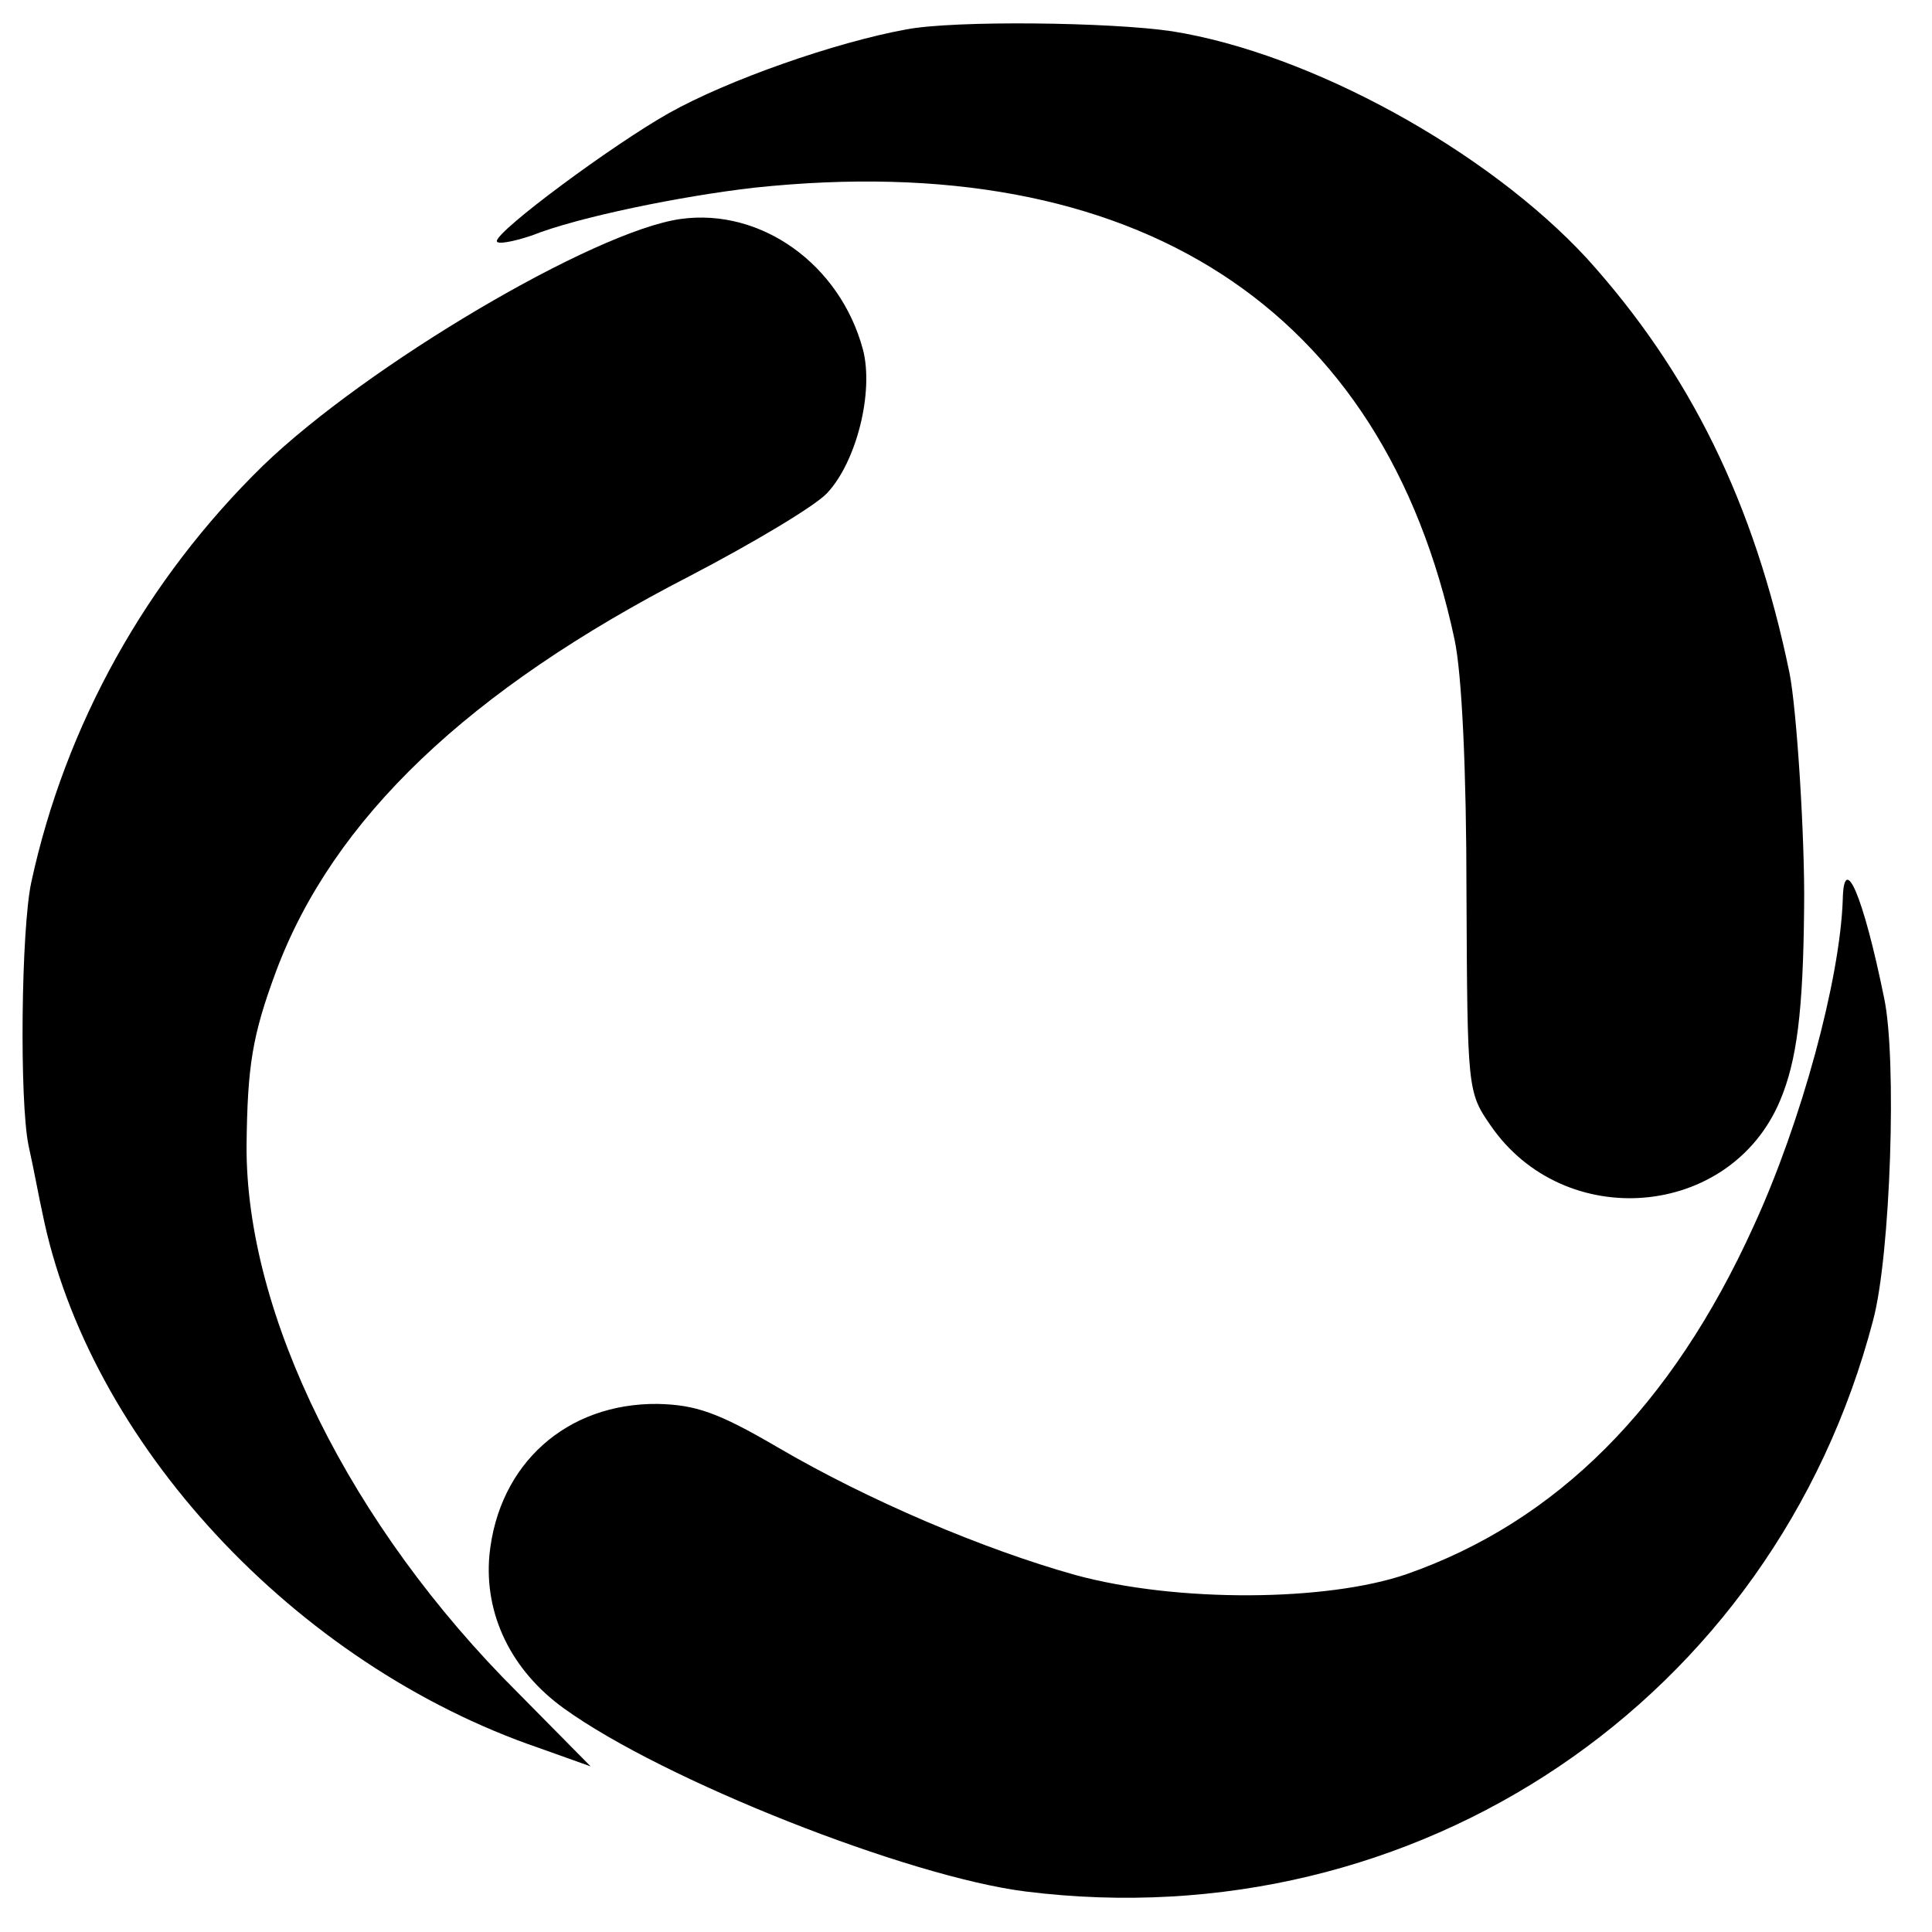
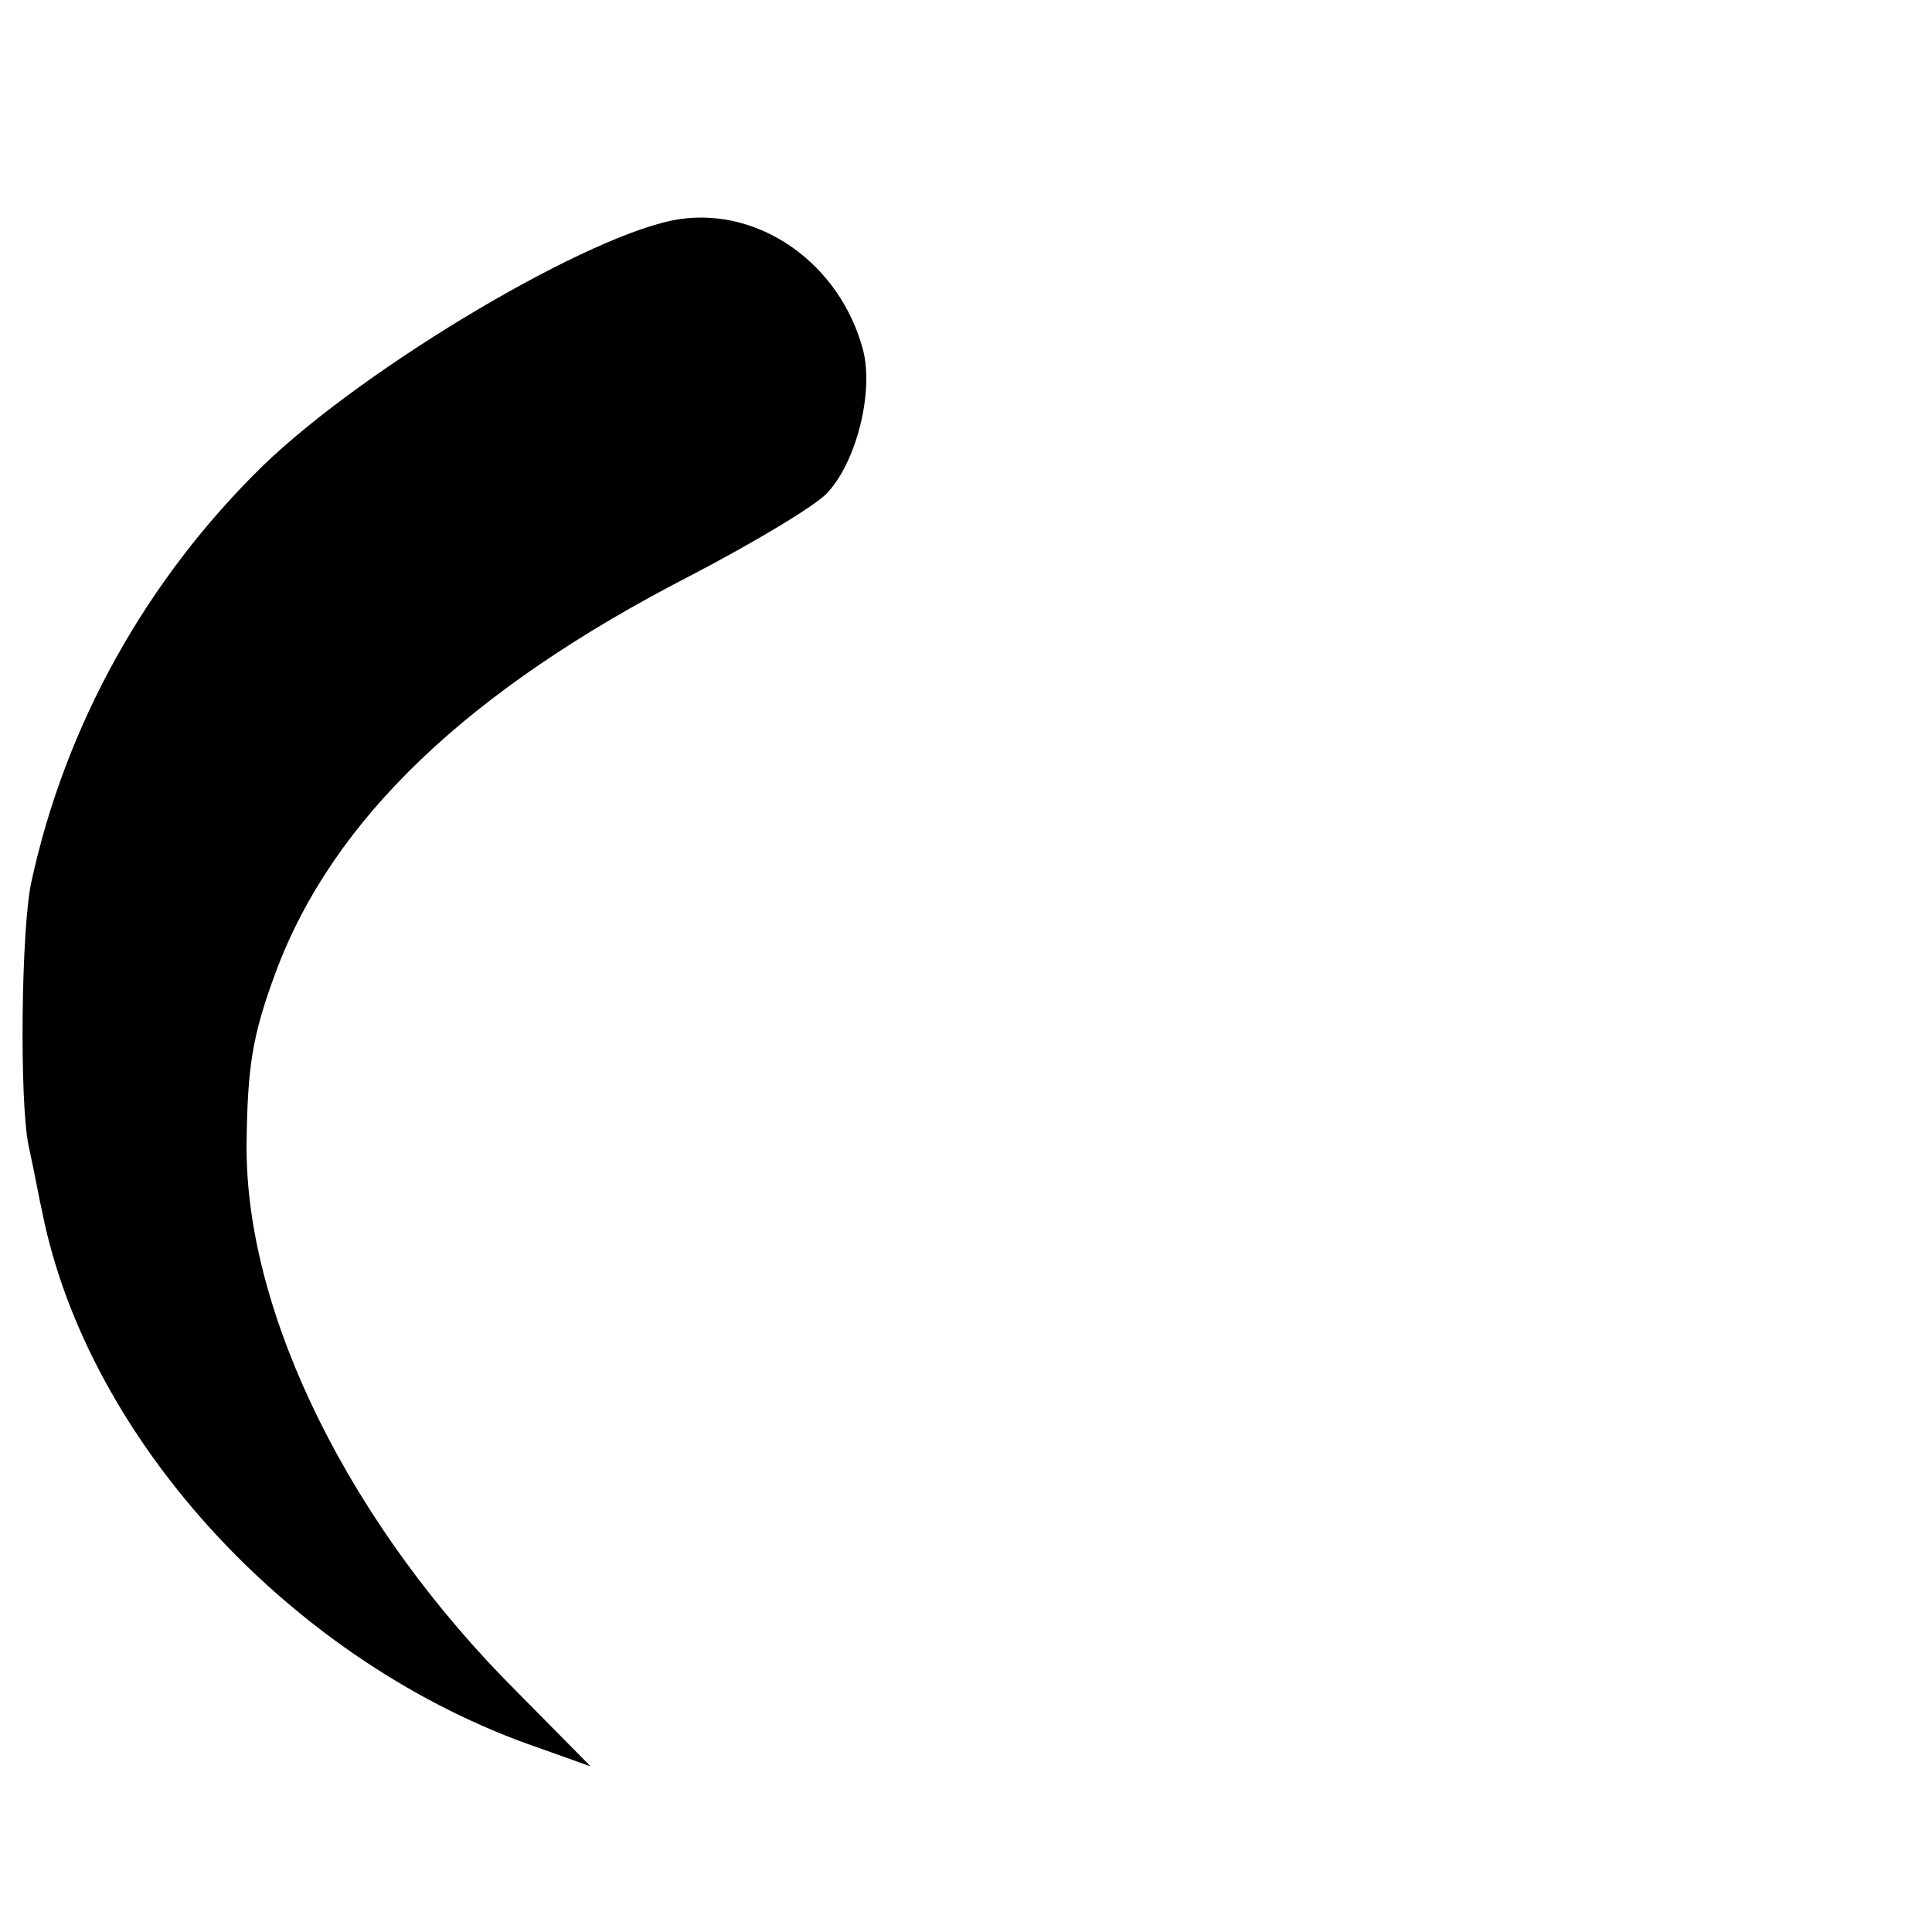
<svg xmlns="http://www.w3.org/2000/svg" version="1.0" width="210pt" height="210pt" viewBox="0 0 210 210" preserveAspectRatio="xMidYMid meet">
  <g transform="translate(0,210) scale(0.1,-0.1)" fill="#000000" stroke="none">
-     <path d="M985 2068 c-77 -14 -194 -55 -258 -91 -62 -35 -186 -127 -187 -139 0 -4 17 -1 38 6 50 20 163 43 242 52 415 44 684 -130 761 -491 8 -37 13 -143 13 -276 1 -212 1 -216 26 -252 80 -117 261 -102 315 27 18 43 25 96 26 210 1 73 -8 216 -16 255 -38 184 -108 326 -220 450 -108 117 -300 223 -451 247 -67 10 -237 12 -289 2z" />
    <path d="M740 1862 c-94 -13 -341 -159 -454 -268 -127 -124 -215 -282 -252 -453 -11 -51 -13 -237 -3 -286 6 -27 12 -60 15 -73 50 -249 274 -491 540 -582 l56 -20 -79 80 c-182 181 -296 411 -295 595 1 86 6 119 32 189 62 166 209 306 450 430 69 36 136 76 149 90 32 34 51 110 39 156 -25 93 -111 154 -198 142z" />
-     <path d="M2003 1122 c-3 -87 -45 -242 -97 -355 -89 -196 -214 -321 -377 -378 -87 -30 -250 -31 -360 -1 -100 28 -225 81 -324 139 -65 38 -89 46 -130 47 -99 1 -173 -65 -183 -164 -6 -65 24 -126 81 -167 108 -78 374 -183 502 -199 425 -53 813 208 921 621 19 71 26 284 12 350 -23 113 -44 160 -45 107z" />
  </g>
</svg>